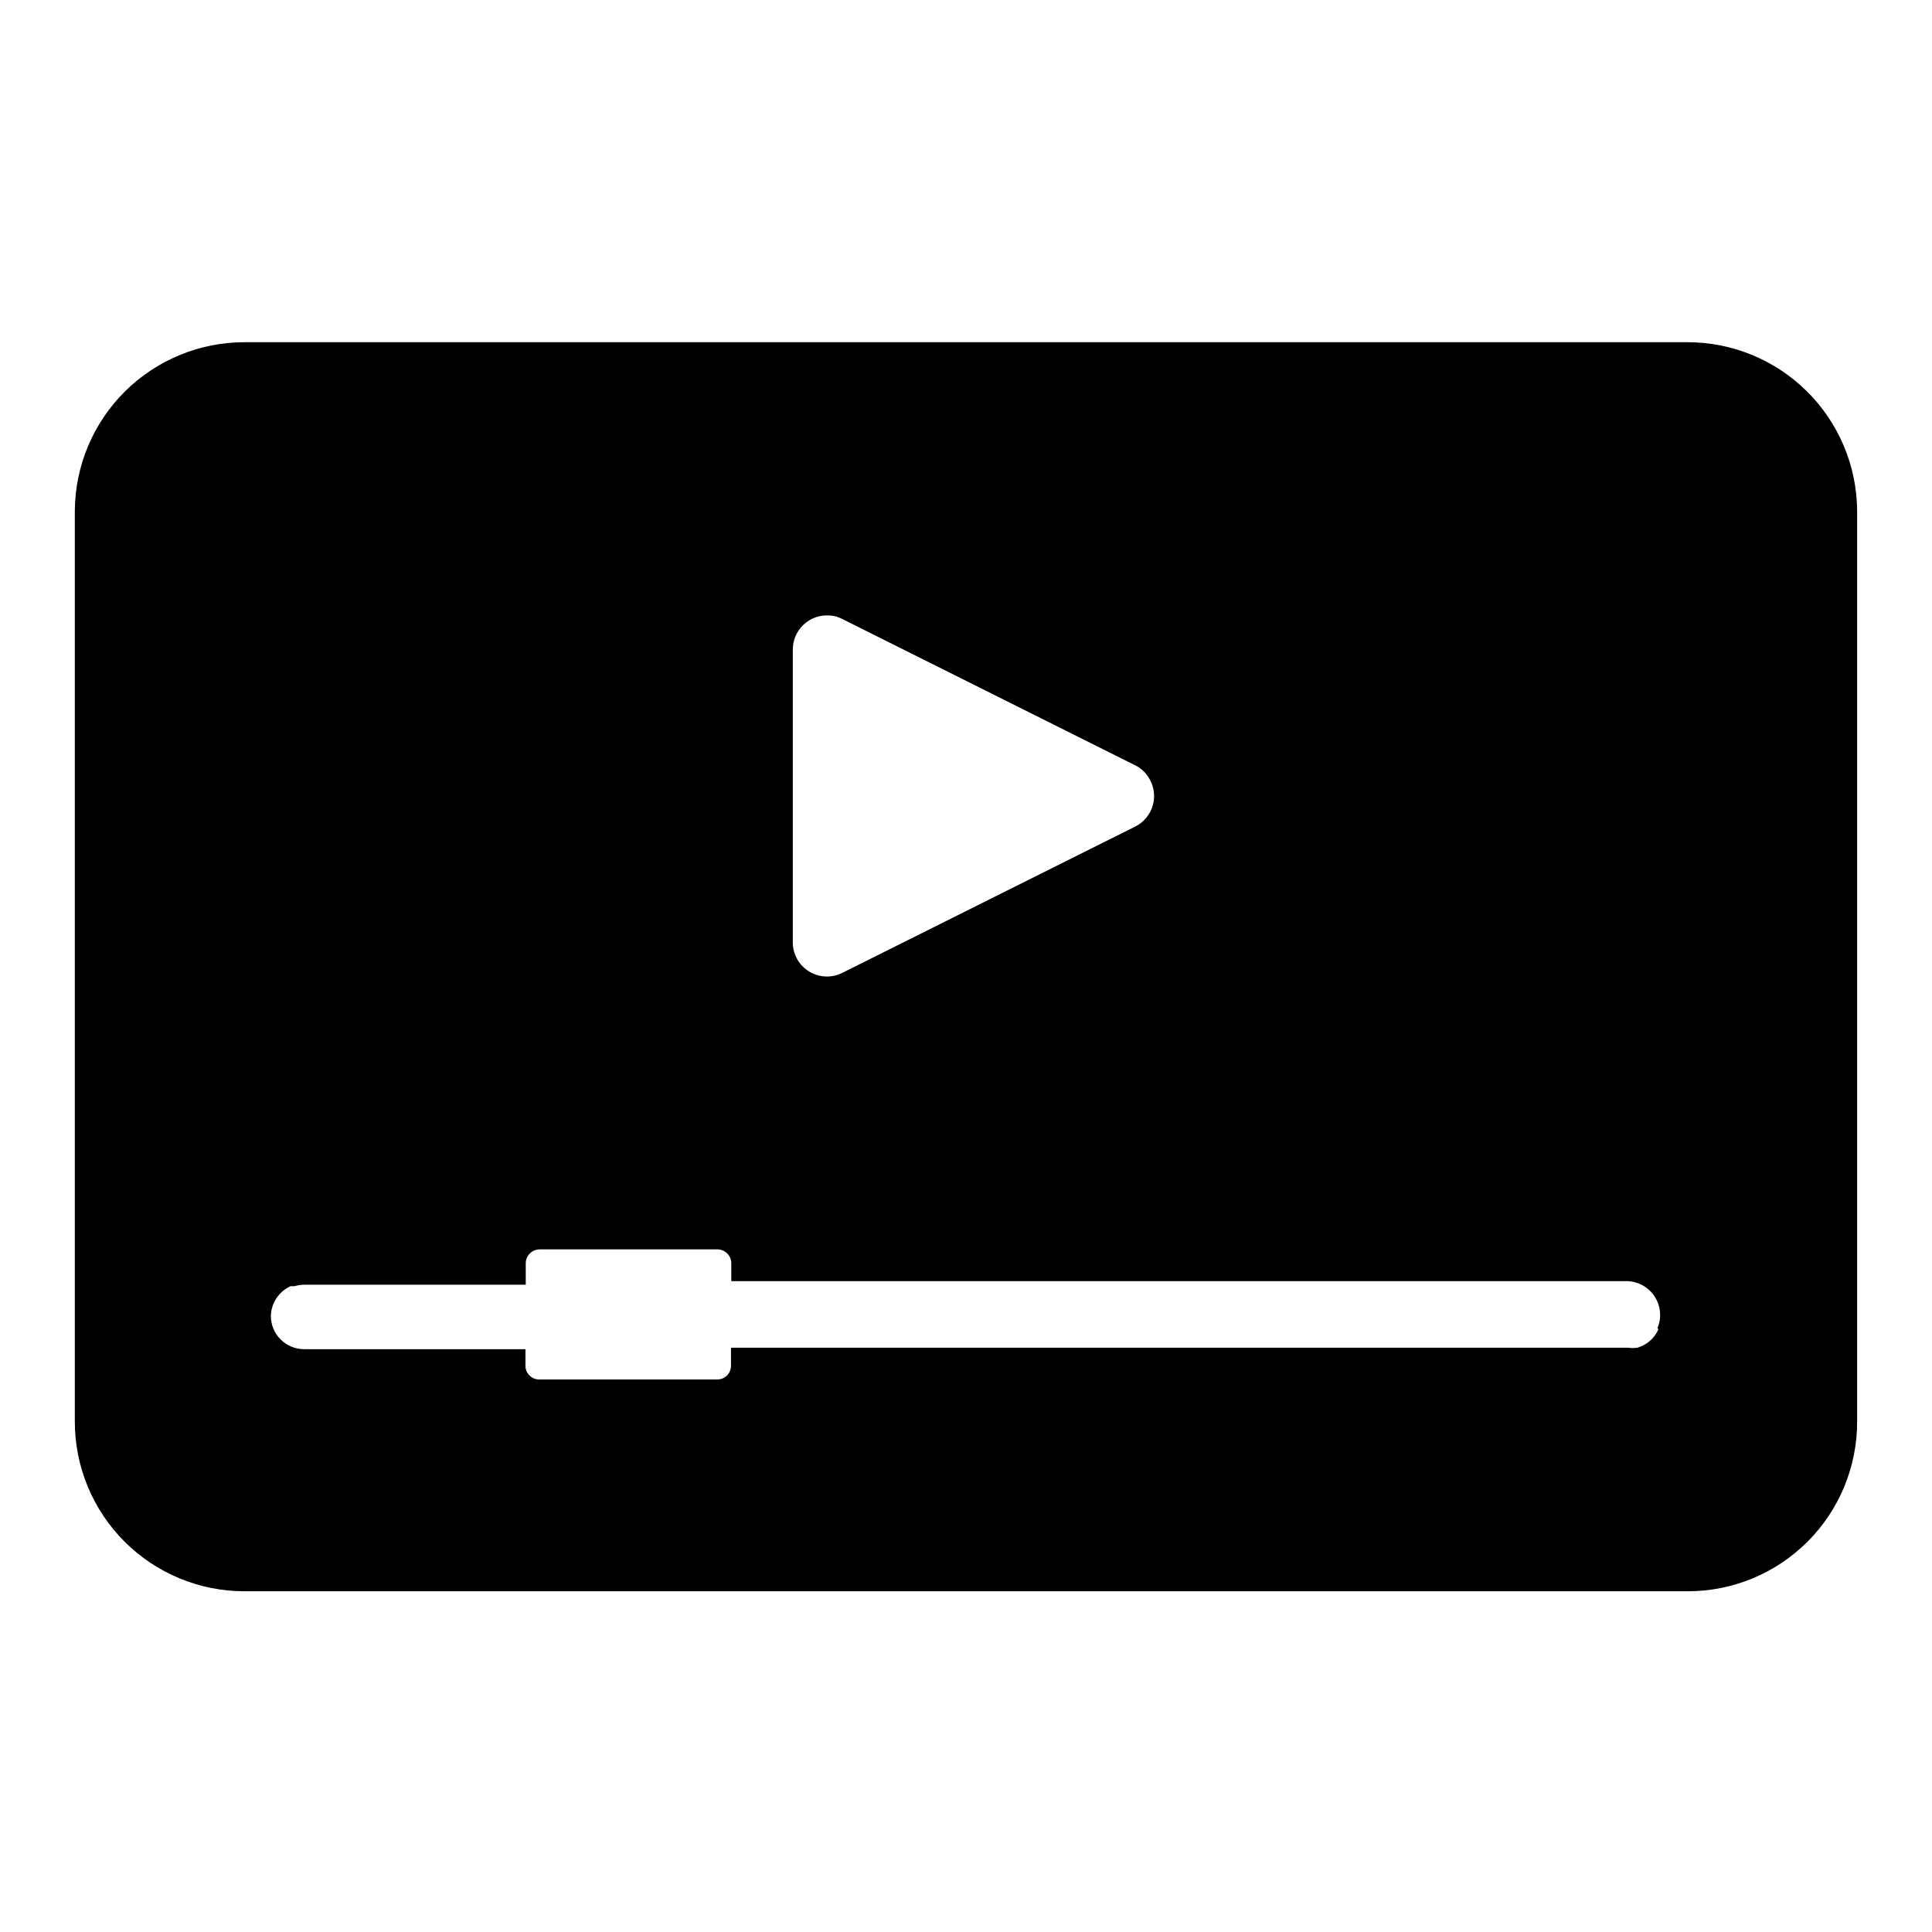
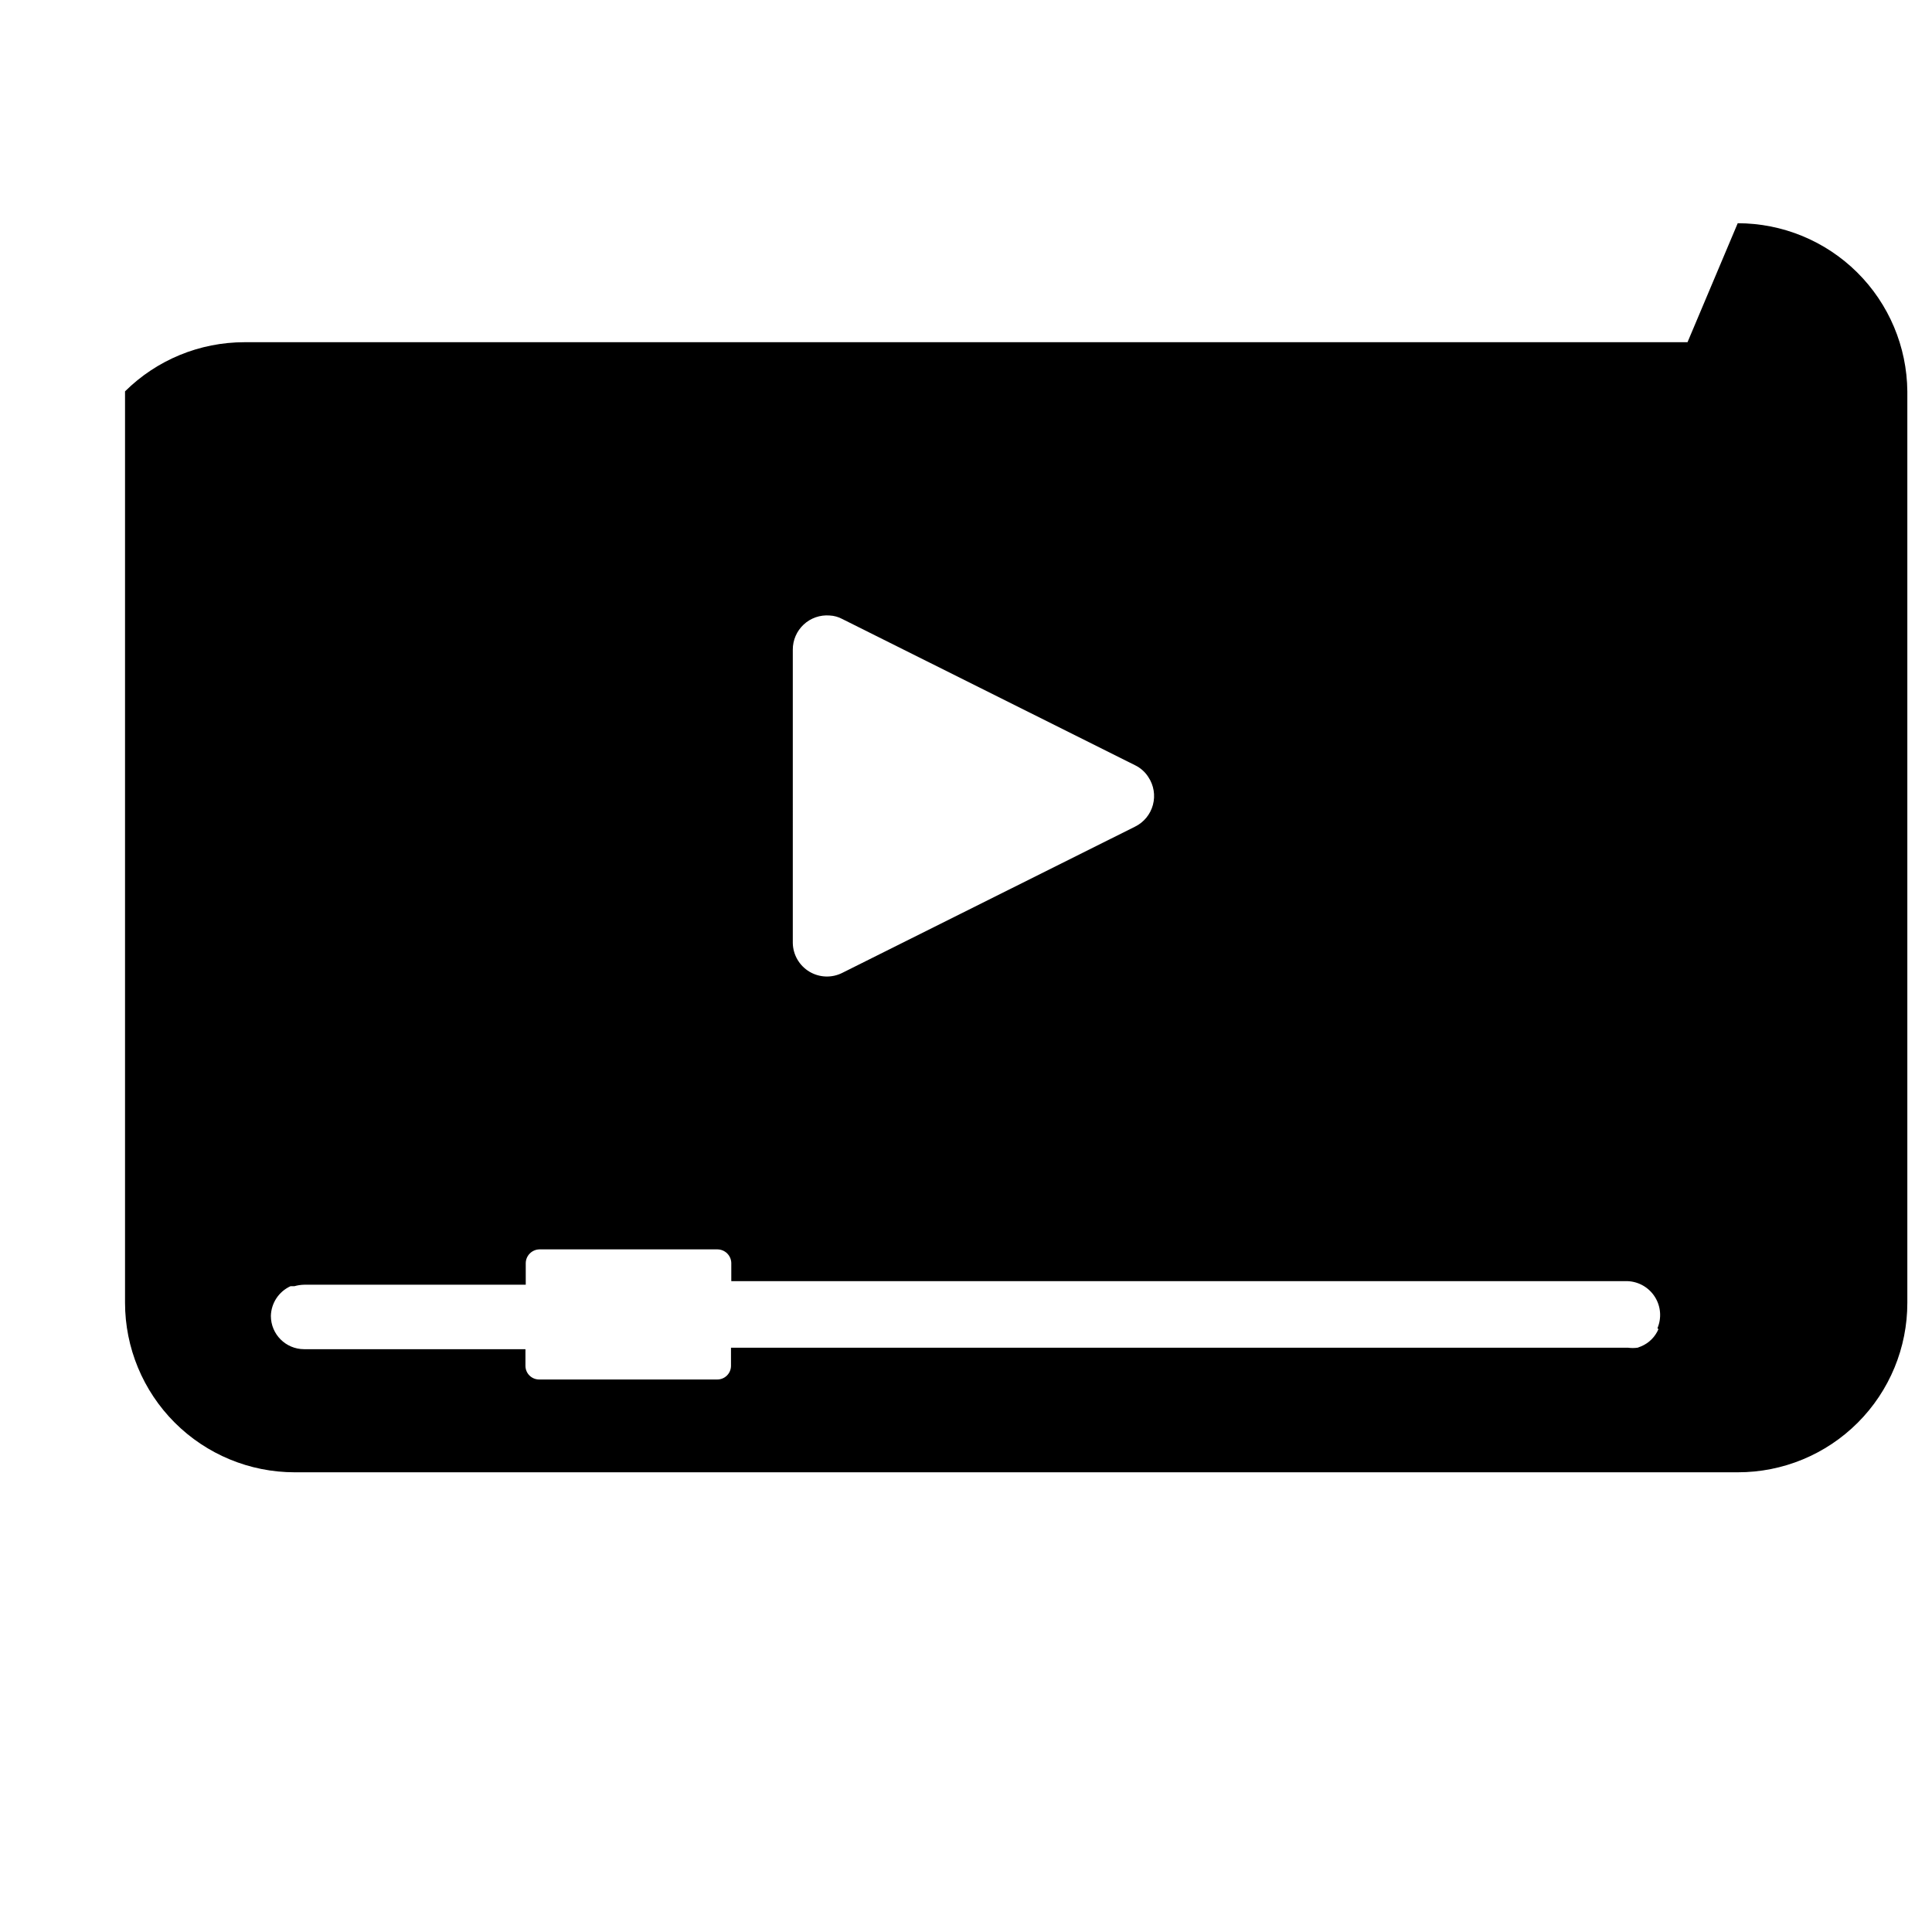
<svg xmlns="http://www.w3.org/2000/svg" fill="#000000" width="800px" height="800px" version="1.1" viewBox="144 144 512 512">
-   <path d="m591.21 234.69h-382.43c-11.852 0-23.227 4.68-31.645 13.023s-13.199 19.68-13.305 31.531v241.51c0 11.922 4.738 23.355 13.168 31.785 8.43 8.43 19.863 13.164 31.781 13.164h382.43c11.926 0.023 23.371-4.707 31.805-13.141 8.438-8.434 13.164-19.879 13.145-31.809v-241.51c-0.105-11.852-4.887-23.188-13.305-31.531s-19.793-13.023-31.645-13.023zm-237.11 81.473c-0.008-2.527 1.043-4.945 2.894-6.664 1.855-1.719 4.344-2.586 6.867-2.387 1.184 0.055 2.34 0.379 3.383 0.945l77.539 38.73c1.453 0.699 2.68 1.789 3.543 3.148 1.445 2.168 1.887 4.856 1.207 7.375-0.676 2.519-2.406 4.621-4.75 5.769l-77.539 38.73c-2.773 1.406-6.078 1.293-8.746-0.305-2.668-1.602-4.332-4.457-4.398-7.566zm229.39 180.11c-0.867 2.016-2.473 3.621-4.488 4.488l-1.023 0.395v-0.004c-0.863 0.117-1.734 0.117-2.598 0h-237.66v4.805c0 0.961-0.383 1.879-1.059 2.559-0.68 0.68-1.602 1.062-2.562 1.062h-47.23c-2 0-3.621-1.621-3.621-3.621v-4.41h-58.648c-4.867 0-8.816-3.945-8.816-8.816 0.082-3.402 2.102-6.457 5.195-7.871h1.023c0.844-0.246 1.719-0.379 2.598-0.395h58.727v-5.746c0.039-1.98 1.637-3.578 3.621-3.621h47.23c1.984 0.043 3.582 1.641 3.621 3.621v4.801h237.58c2.93 0.133 5.613 1.688 7.18 4.168 1.57 2.477 1.828 5.566 0.691 8.27z" />
+   <path d="m591.21 234.69h-382.43c-11.852 0-23.227 4.68-31.645 13.023v241.51c0 11.922 4.738 23.355 13.168 31.785 8.43 8.43 19.863 13.164 31.781 13.164h382.43c11.926 0.023 23.371-4.707 31.805-13.141 8.438-8.434 13.164-19.879 13.145-31.809v-241.51c-0.105-11.852-4.887-23.188-13.305-31.531s-19.793-13.023-31.645-13.023zm-237.11 81.473c-0.008-2.527 1.043-4.945 2.894-6.664 1.855-1.719 4.344-2.586 6.867-2.387 1.184 0.055 2.34 0.379 3.383 0.945l77.539 38.73c1.453 0.699 2.68 1.789 3.543 3.148 1.445 2.168 1.887 4.856 1.207 7.375-0.676 2.519-2.406 4.621-4.75 5.769l-77.539 38.73c-2.773 1.406-6.078 1.293-8.746-0.305-2.668-1.602-4.332-4.457-4.398-7.566zm229.39 180.11c-0.867 2.016-2.473 3.621-4.488 4.488l-1.023 0.395v-0.004c-0.863 0.117-1.734 0.117-2.598 0h-237.66v4.805c0 0.961-0.383 1.879-1.059 2.559-0.68 0.68-1.602 1.062-2.562 1.062h-47.23c-2 0-3.621-1.621-3.621-3.621v-4.41h-58.648c-4.867 0-8.816-3.945-8.816-8.816 0.082-3.402 2.102-6.457 5.195-7.871h1.023c0.844-0.246 1.719-0.379 2.598-0.395h58.727v-5.746c0.039-1.98 1.637-3.578 3.621-3.621h47.23c1.984 0.043 3.582 1.641 3.621 3.621v4.801h237.58c2.93 0.133 5.613 1.688 7.18 4.168 1.57 2.477 1.828 5.566 0.691 8.27z" />
</svg>